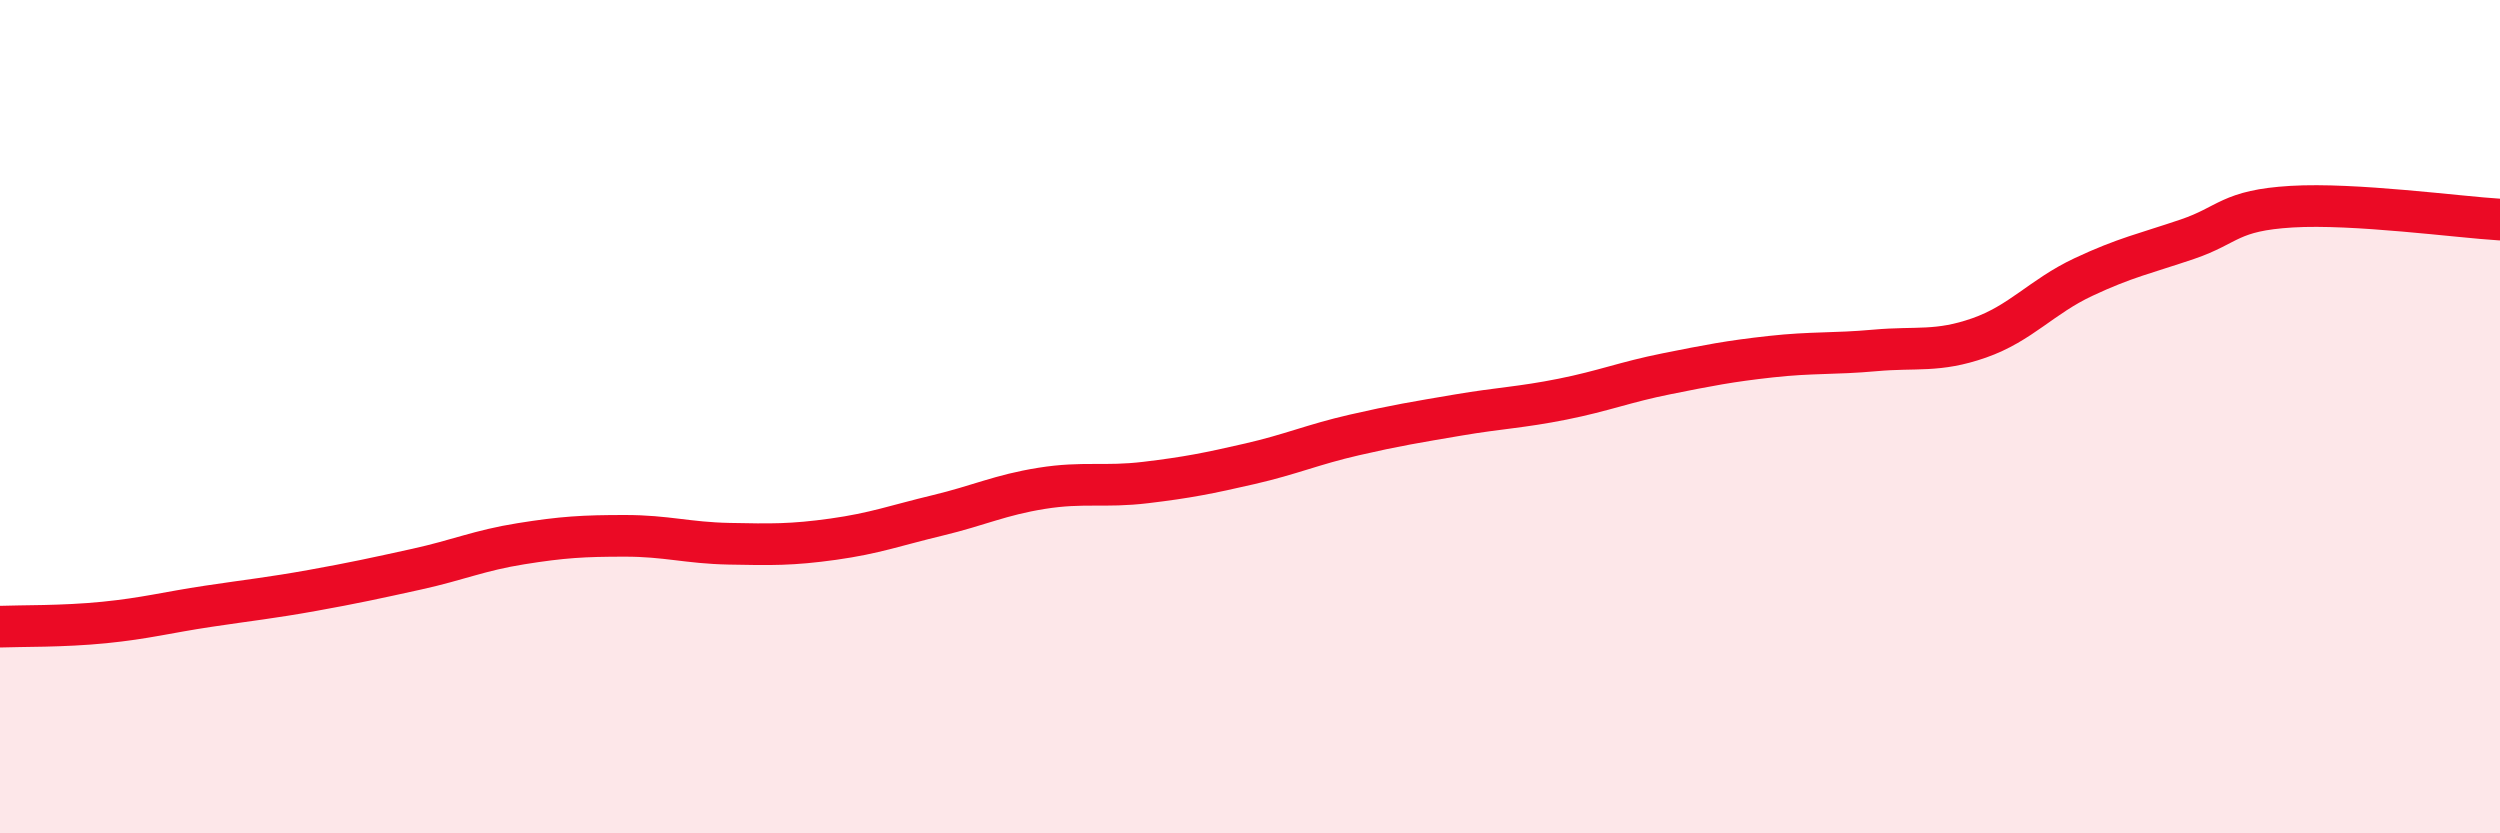
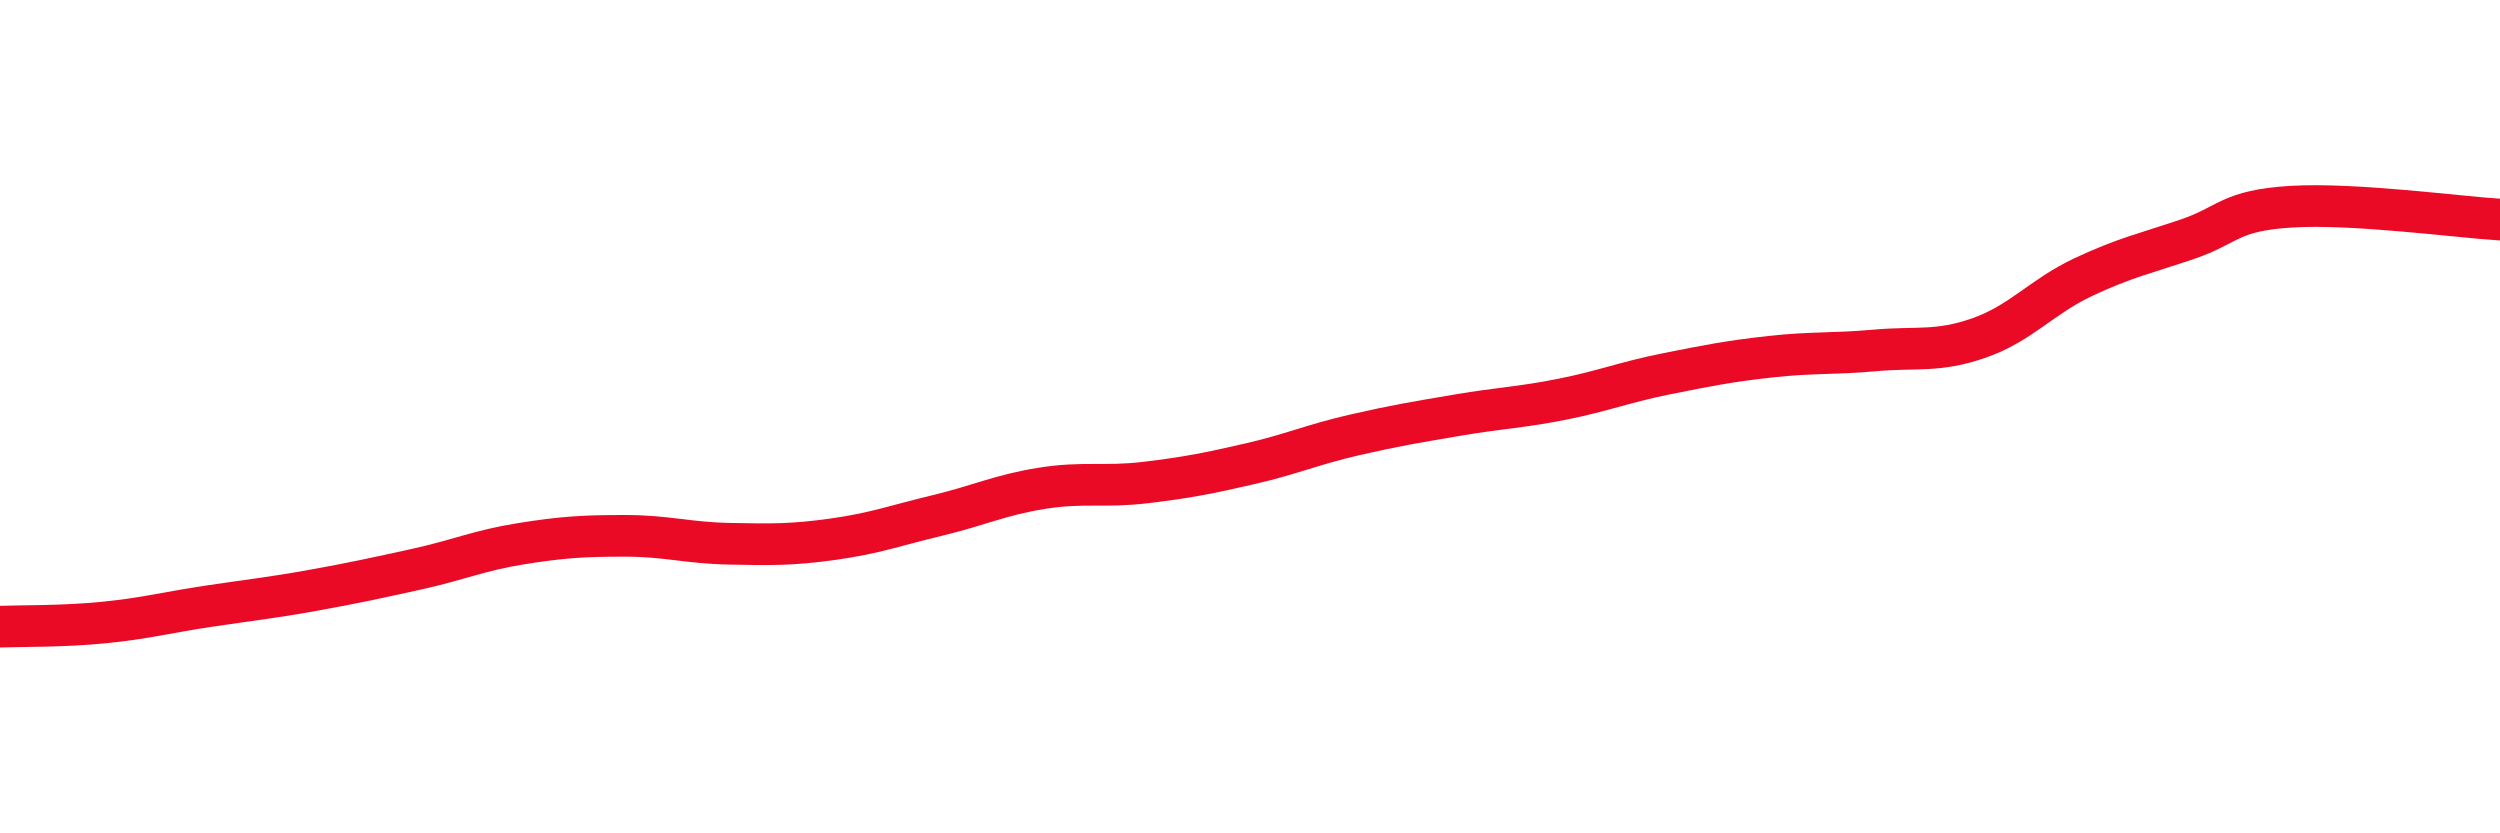
<svg xmlns="http://www.w3.org/2000/svg" width="60" height="20" viewBox="0 0 60 20">
-   <path d="M 0,15.04 C 0.5,15.02 1.5,15.04 2.5,14.94 C 3.5,14.84 4,14.7 5,14.55 C 6,14.4 6.5,14.35 7.5,14.17 C 8.5,13.99 9,13.88 10,13.66 C 11,13.44 11.5,13.21 12.5,13.05 C 13.5,12.89 14,12.86 15,12.86 C 16,12.86 16.5,13.03 17.5,13.05 C 18.5,13.07 19,13.08 20,12.94 C 21,12.8 21.5,12.61 22.5,12.37 C 23.5,12.13 24,11.88 25,11.72 C 26,11.56 26.5,11.7 27.5,11.58 C 28.5,11.46 29,11.36 30,11.13 C 31,10.9 31.5,10.67 32.5,10.44 C 33.5,10.21 34,10.13 35,9.96 C 36,9.79 36.5,9.78 37.5,9.58 C 38.5,9.38 39,9.17 40,8.97 C 41,8.77 41.5,8.67 42.5,8.56 C 43.5,8.45 44,8.5 45,8.41 C 46,8.32 46.5,8.46 47.5,8.11 C 48.5,7.76 49,7.12 50,6.65 C 51,6.18 51.5,6.08 52.5,5.74 C 53.5,5.4 53.5,5.05 55,4.96 C 56.5,4.87 59,5.21 60,5.27L60 20L0 20Z" fill="#EB0A25" opacity="0.1" stroke-linecap="round" stroke-linejoin="round" />
  <path d="M 0,15.04 C 0.5,15.02 1.5,15.04 2.5,14.94 C 3.5,14.84 4,14.7 5,14.55 C 6,14.4 6.5,14.35 7.5,14.17 C 8.5,13.99 9,13.88 10,13.66 C 11,13.44 11.5,13.21 12.5,13.05 C 13.5,12.89 14,12.86 15,12.86 C 16,12.86 16.5,13.03 17.5,13.05 C 18.5,13.07 19,13.08 20,12.94 C 21,12.8 21.5,12.61 22.5,12.37 C 23.5,12.13 24,11.88 25,11.72 C 26,11.56 26.5,11.7 27.5,11.58 C 28.5,11.46 29,11.36 30,11.13 C 31,10.9 31.5,10.67 32.5,10.44 C 33.5,10.21 34,10.13 35,9.96 C 36,9.79 36.5,9.78 37.5,9.58 C 38.5,9.38 39,9.17 40,8.97 C 41,8.77 41.5,8.67 42.5,8.56 C 43.5,8.45 44,8.5 45,8.41 C 46,8.32 46.5,8.46 47.5,8.11 C 48.5,7.76 49,7.12 50,6.65 C 51,6.18 51.5,6.08 52.5,5.74 C 53.5,5.4 53.5,5.05 55,4.96 C 56.5,4.87 59,5.21 60,5.27" stroke="#EB0A25" stroke-width="1" fill="none" stroke-linecap="round" stroke-linejoin="round" />
</svg>